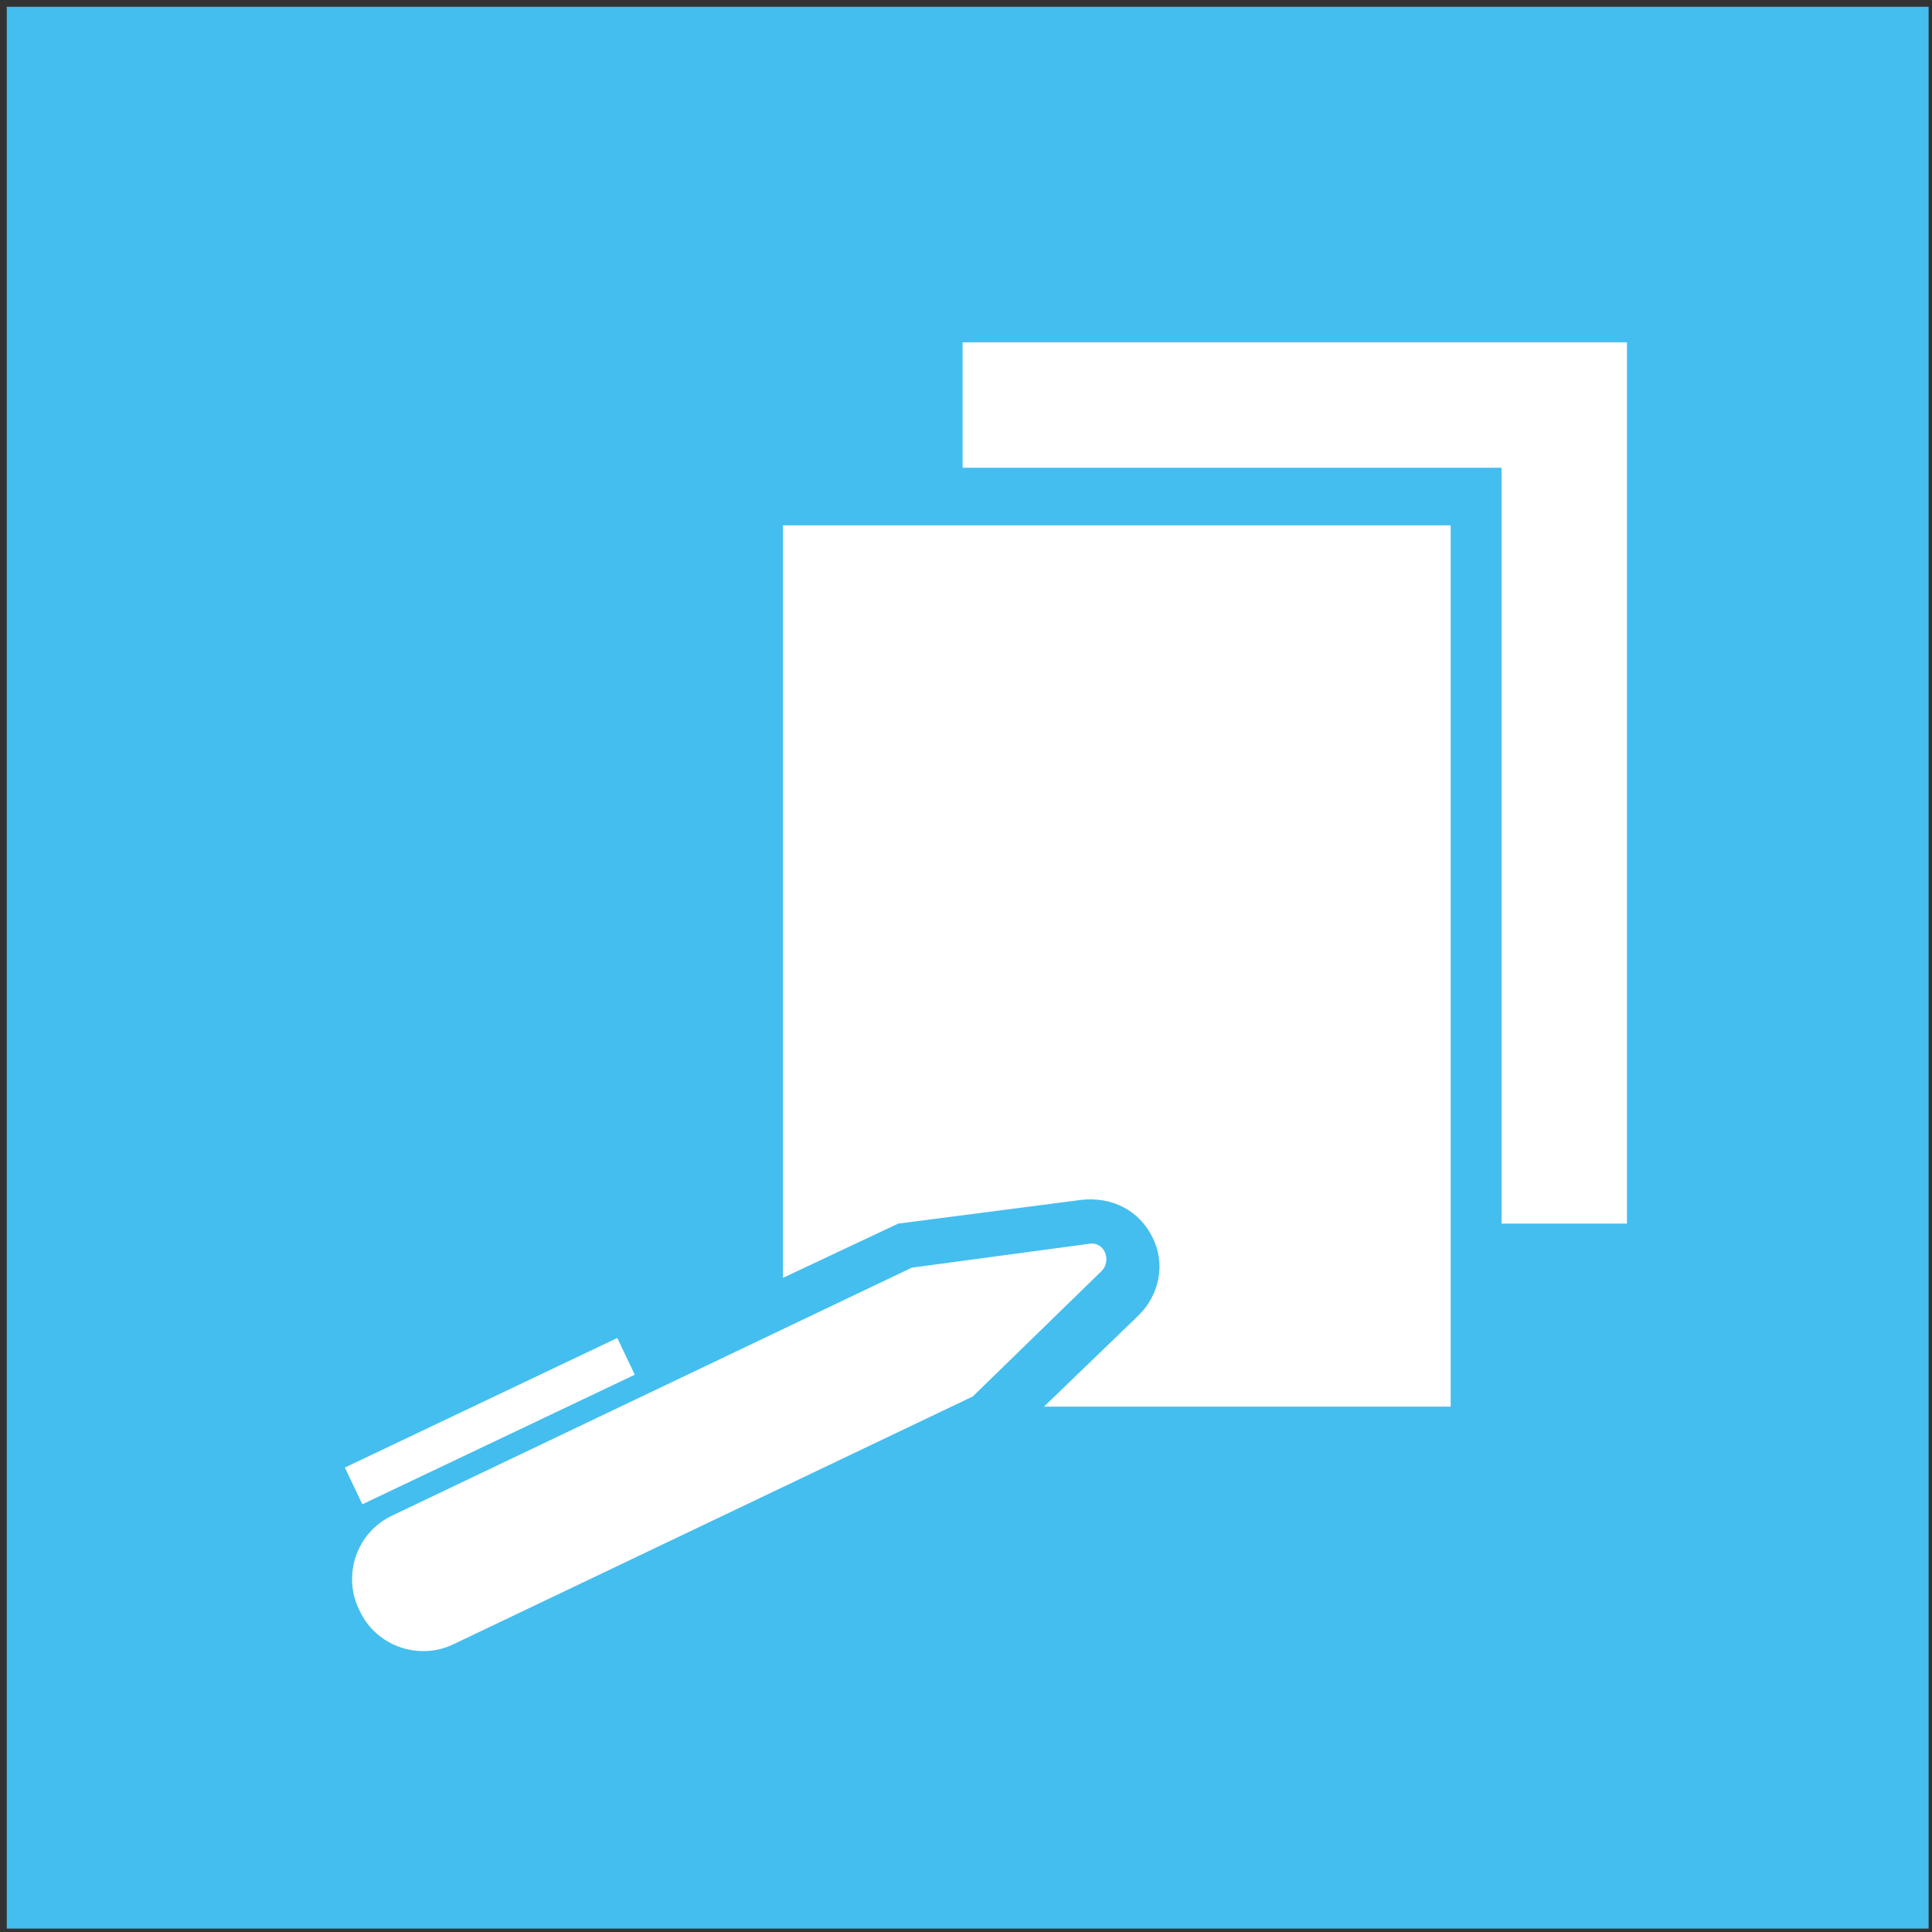
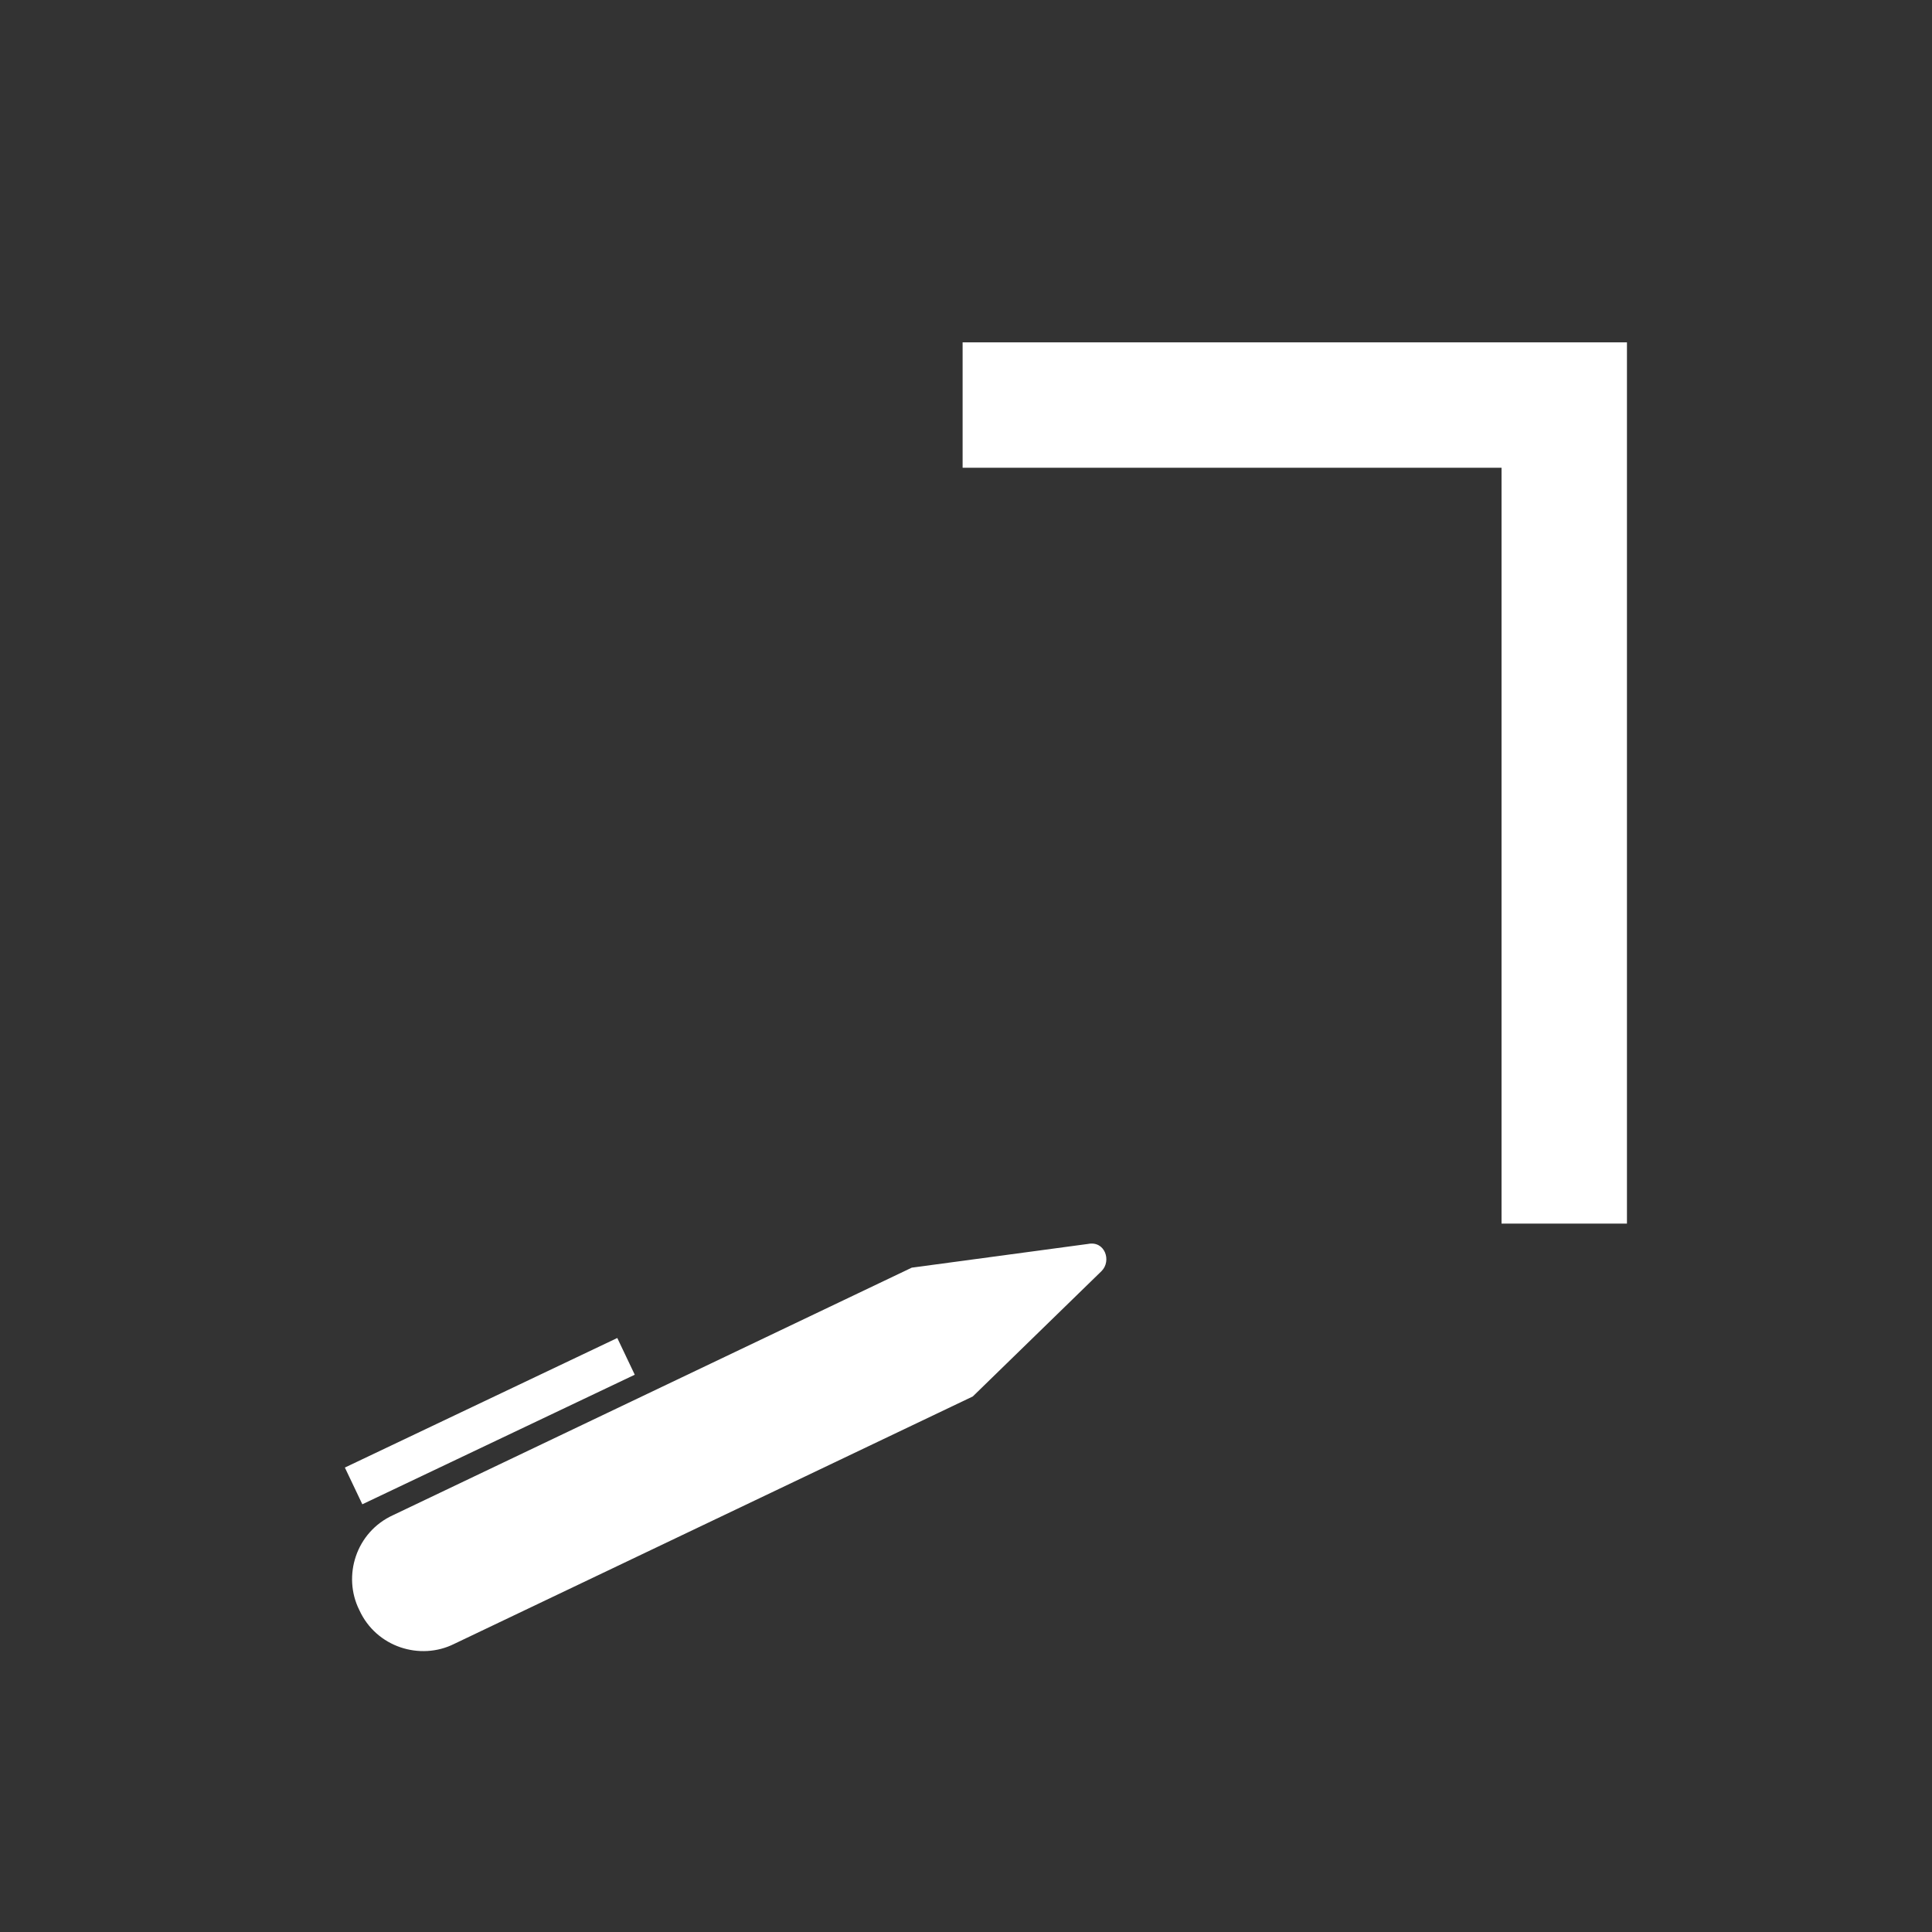
<svg xmlns="http://www.w3.org/2000/svg" width="57px" height="57px" viewBox="0 0 57 57" version="1.1">
  <rect x="0" y="0" width="57" height="57" fill="#333333" stroke="none" />
  <title>icon-contractbeheer</title>
  <desc>Created with Sketch.</desc>
  <defs />
  <g id="Page-1" stroke="none" stroke-width="1" fill="none" fill-rule="evenodd">
    <g id="icon-contractbeheer" fill-rule="nonzero">
-       <rect id="Rectangle-path" fill="#44BEEF" x="0.2" y="0.2" width="56.7" height="56.7" />
      <polygon id="Shape" fill="#FFFFFF" points="28.4 10.1 28.4 13.8 44.3 13.8 44.3 36.1 48 36.1 48 10.1" />
-       <path d="M23.1,15.5 L23.1,37.7 L26.5,36.1 L31.9,35.4 C32.8,35.3 33.6,35.7 34,36.5 C34.4,37.3 34.2,38.2 33.6,38.8 L30.8,41.5 L42.8,41.5 L42.8,15.5 L23.1,15.5 Z" id="Shape" fill="#FFFFFF" />
      <path d="M28.7,41.2 L13.4,48.5 C12.4,49 11.1,48.6 10.6,47.5 C10.1,46.5 10.5,45.2 11.6,44.7 L26.9,37.4 L32.1,36.7 C32.6,36.6 32.8,37.2 32.5,37.5 L28.7,41.2 Z" id="Shape" fill="#FFFFFF" />
      <rect id="Rectangle-path" fill="#FFFFFF" transform="translate(14.451, 41.928) rotate(-25.435) translate(-14.451, -41.928) " x="10.001" y="41.328" width="8.9" height="1.2" />
    </g>
  </g>
</svg>